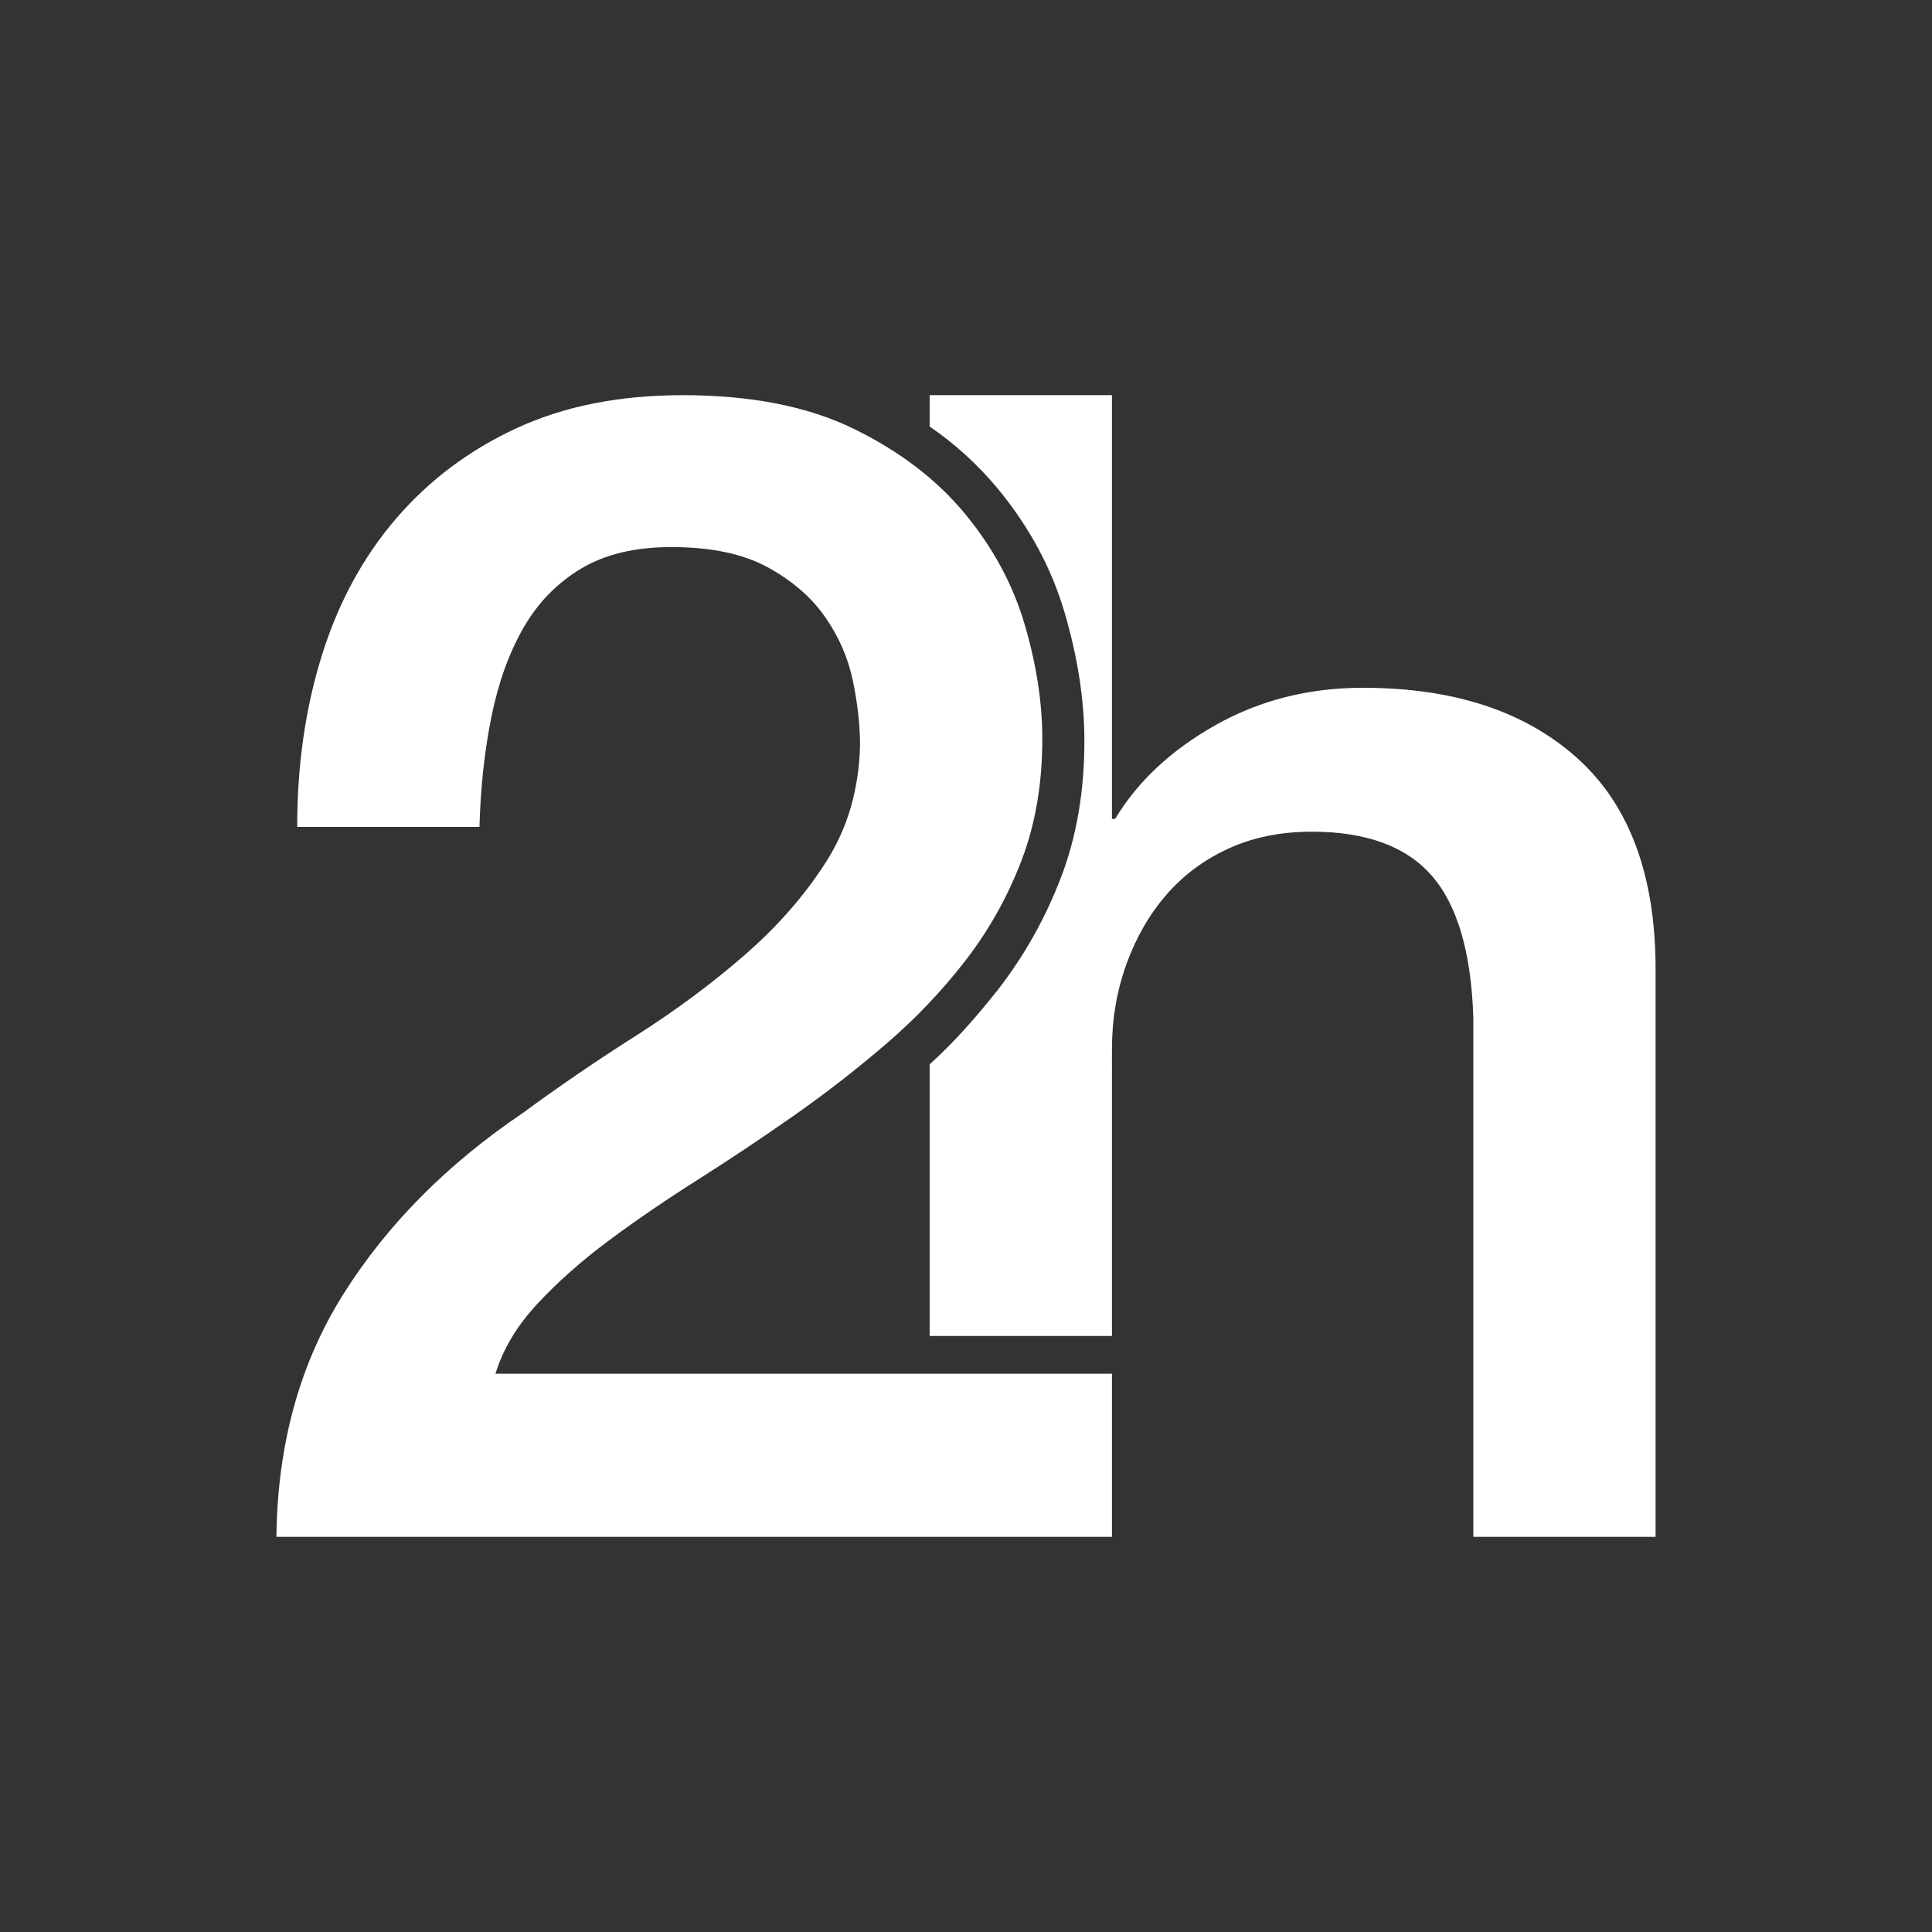
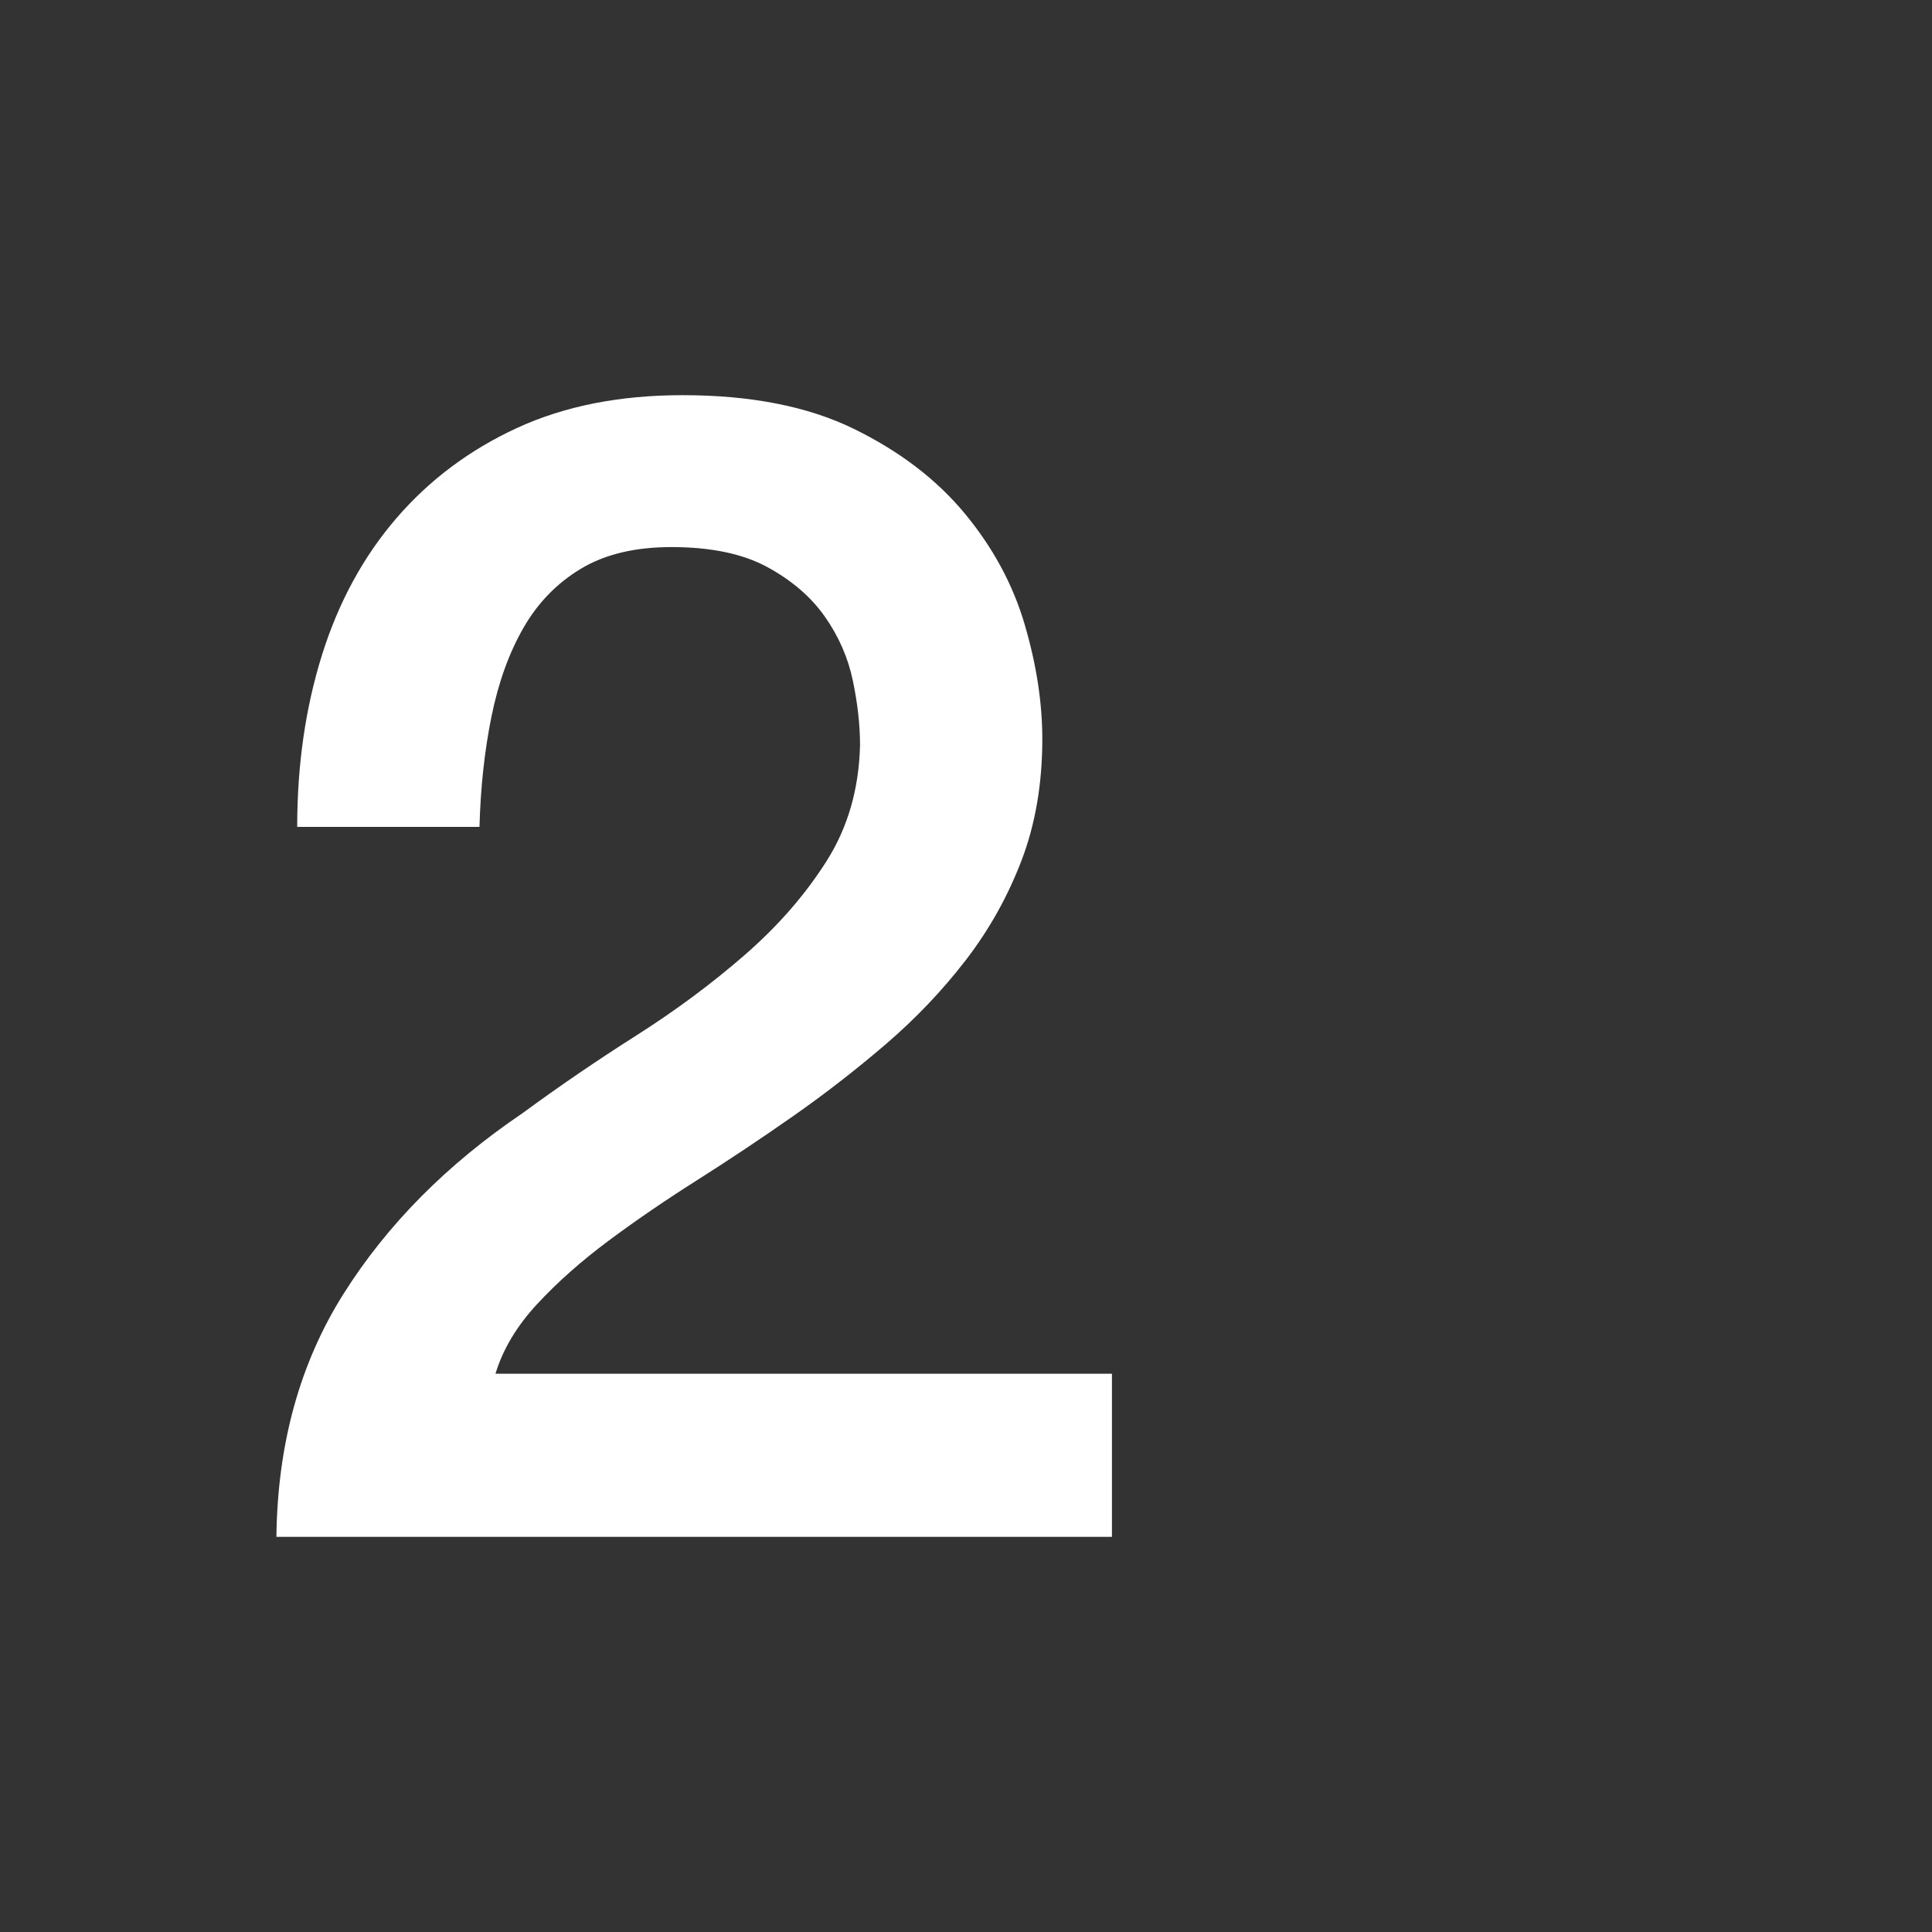
<svg xmlns="http://www.w3.org/2000/svg" version="1.1" x="0" y="0" viewBox="0, 0, 800, 800">
  <rect x="0" y="0" width="800" height="800" fill="#333333" stroke="none" />
  <g id="Livello_1">
-     <path d="M460.431,163.633 L460.431,339.087 L461.755,339.087 Q475.66,315.914 503.136,300.354 Q530.613,284.796 564.38,284.796 Q620.658,284.796 653.1,313.928 Q685.543,343.06 685.543,401.324 L685.543,636.367 L610.064,636.367 L610.064,421.187 Q608.74,380.799 592.85,362.591 Q576.96,344.384 543.193,344.384 Q523.992,344.384 508.764,351.336 Q493.536,358.288 482.943,370.536 Q472.349,382.786 466.39,399.338 Q460.432,415.89 460.432,434.429 L460.431,553.191 L384.953,553.191 L384.953,440.706 C395.426,431.284 404.663,420.619 413.4,409.601 Q429.726,388.45 439.374,363.218 Q449.021,337.986 449.021,306.818 Q449.021,281.586 440.858,253.756 Q432.695,225.928 413.028,202.18 C404.898,192.434 395.439,183.786 384.953,176.629 L384.953,163.633 L460.431,163.633 z" fill="#FFFFFF" />
    <path d="M460.432,636.367 L114.457,636.367 Q115.119,578.765 142.265,535.729 Q169.411,492.693 216.419,460.913 Q238.93,444.36 263.428,428.802 Q287.925,413.242 308.45,395.365 Q328.975,377.489 342.217,356.634 Q355.459,335.777 356.121,308.631 Q356.121,296.051 353.142,281.816 Q350.162,267.582 341.555,255.332 Q332.948,243.084 317.719,234.807 Q302.491,226.532 277.994,226.532 Q255.483,226.532 240.586,235.471 Q225.689,244.408 216.751,259.968 Q207.812,275.527 203.509,296.714 Q199.205,317.901 198.543,342.398 L123.064,342.398 Q123.064,303.997 133.327,271.224 Q143.589,238.449 164.114,214.614 Q184.639,190.779 214.101,177.205 Q243.565,163.633 282.629,163.633 Q325.002,163.633 353.472,177.537 Q381.942,191.441 399.487,212.628 Q417.033,233.815 424.316,258.643 Q431.599,283.472 431.599,305.983 Q431.599,333.791 422.992,356.302 Q414.385,378.813 399.819,397.683 Q385.253,416.552 366.714,432.443 Q348.176,448.333 328.313,462.237 Q308.45,476.141 288.587,488.72 Q268.725,501.3 251.842,513.88 Q234.958,526.46 222.378,540.032 Q209.798,553.605 205.164,568.834 L460.432,568.834 z" fill="#FFFFFF" />
  </g>
</svg>